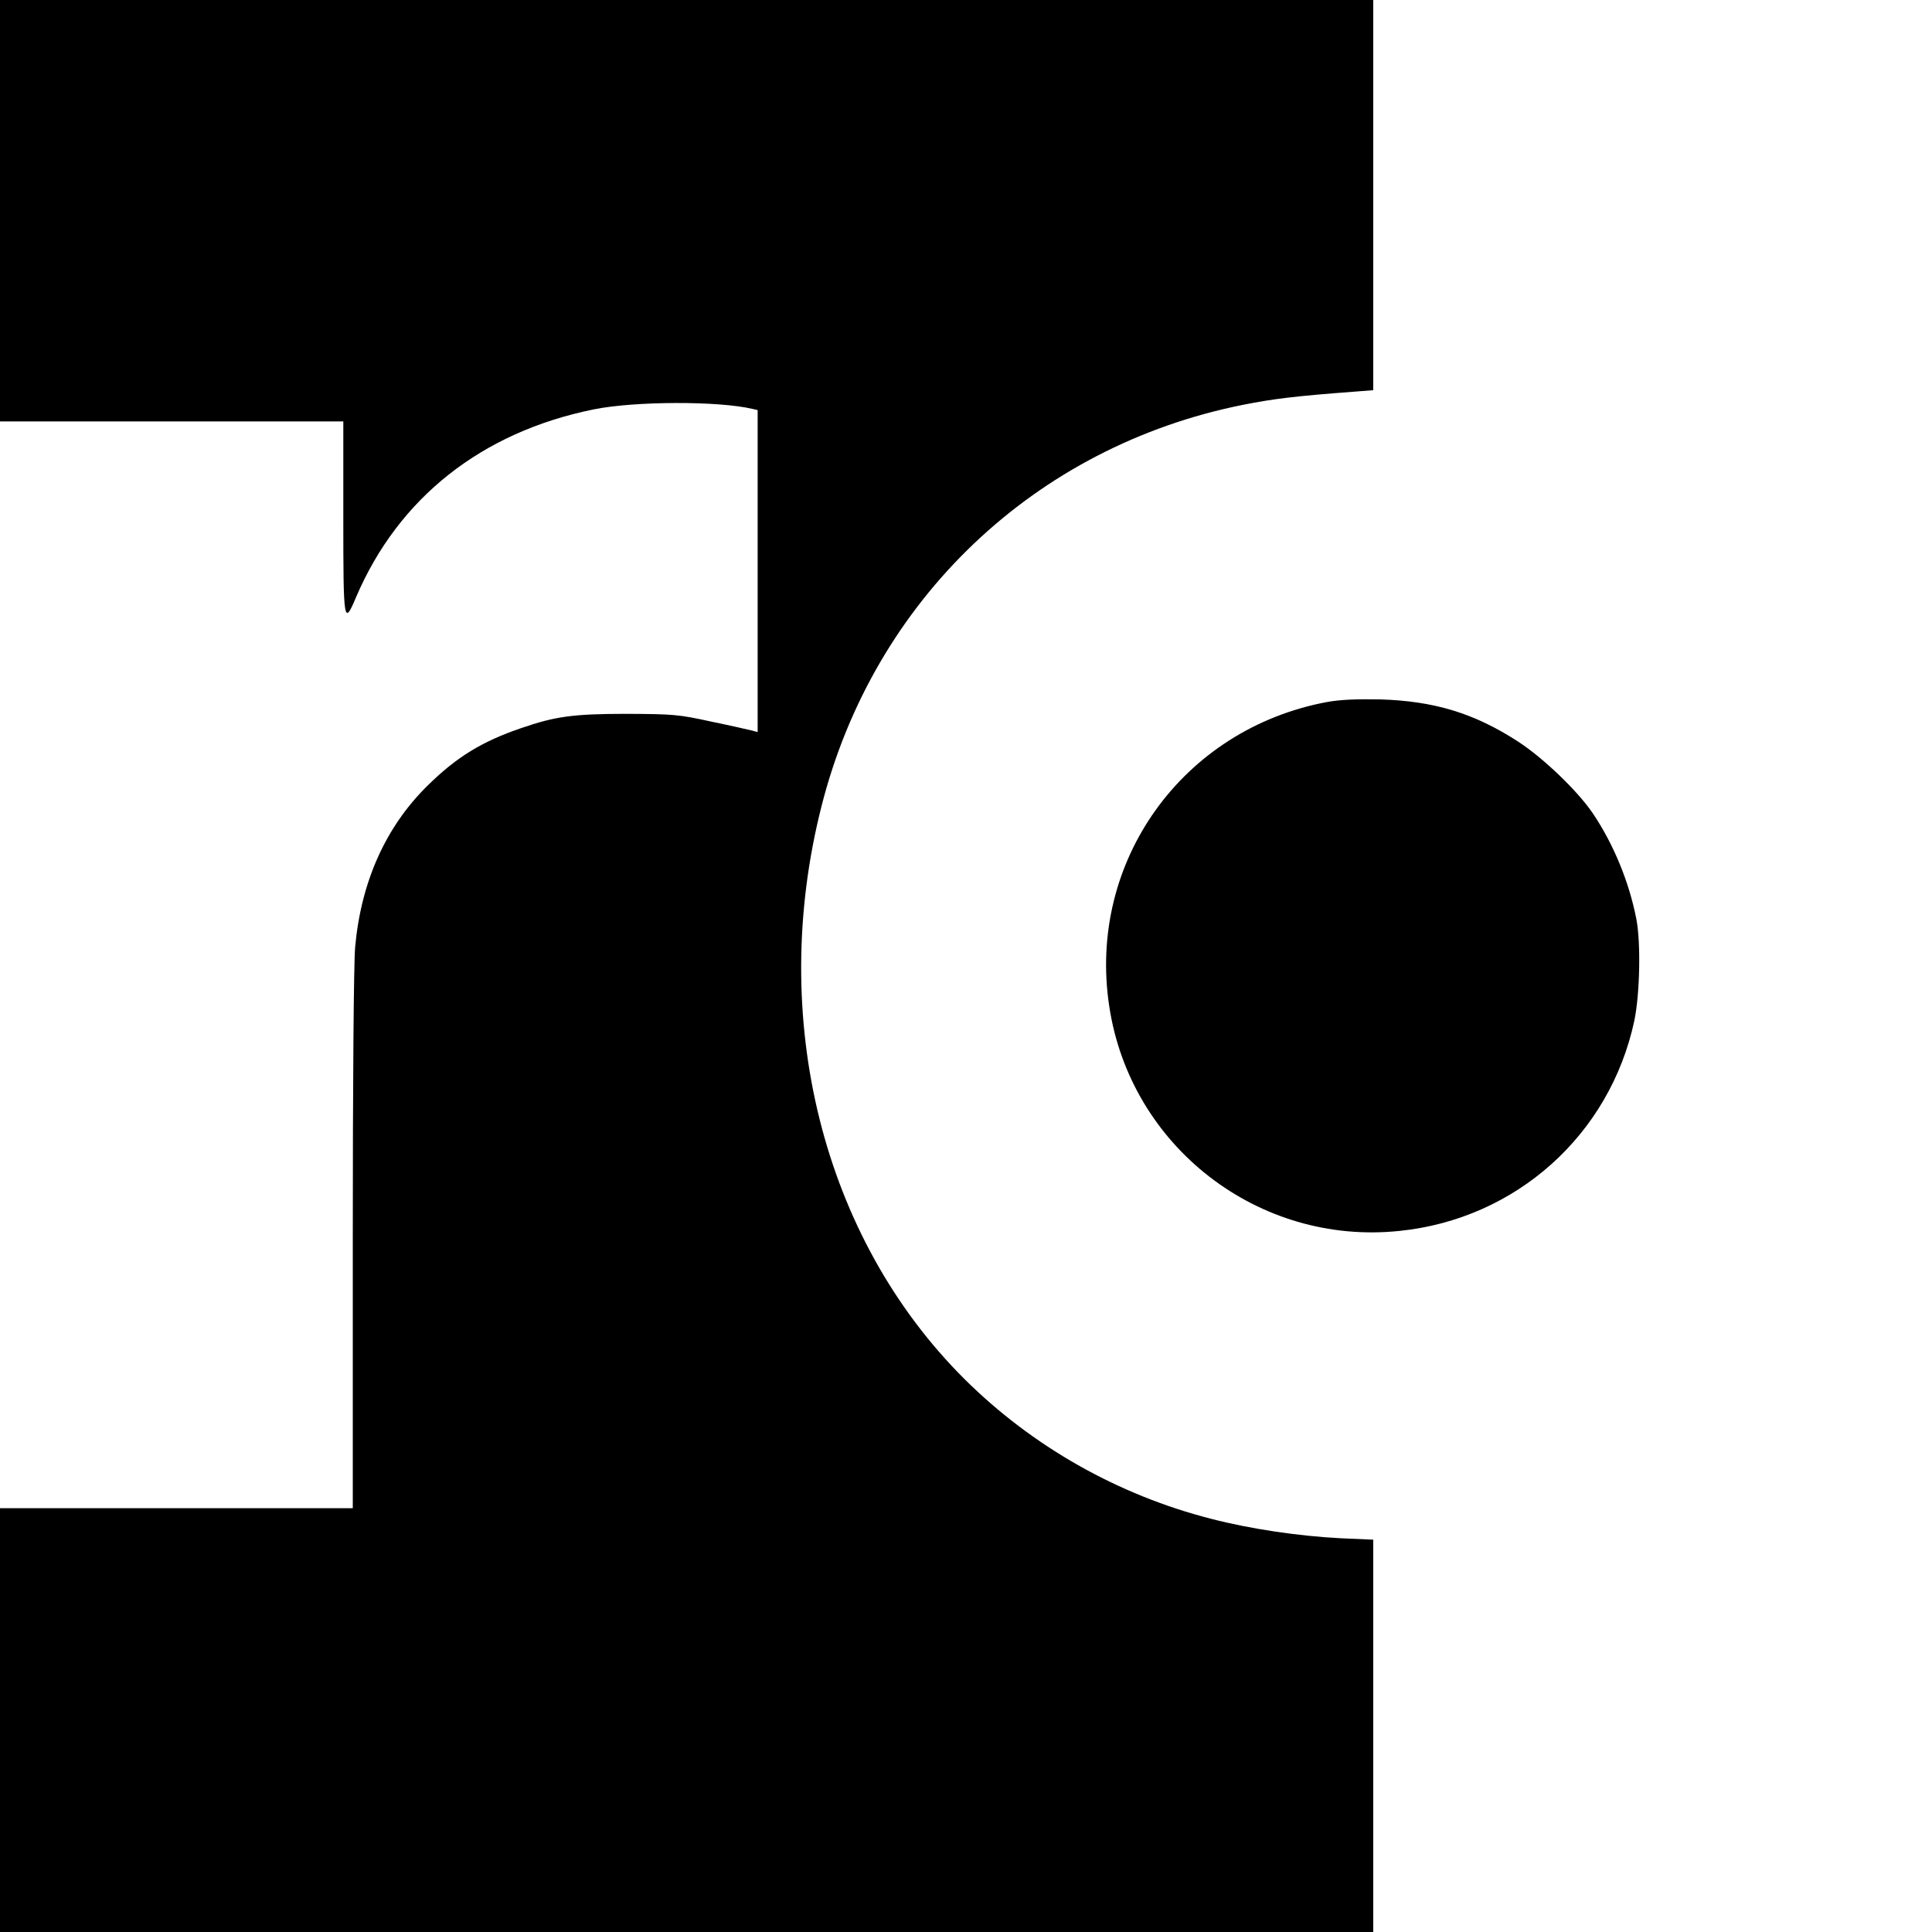
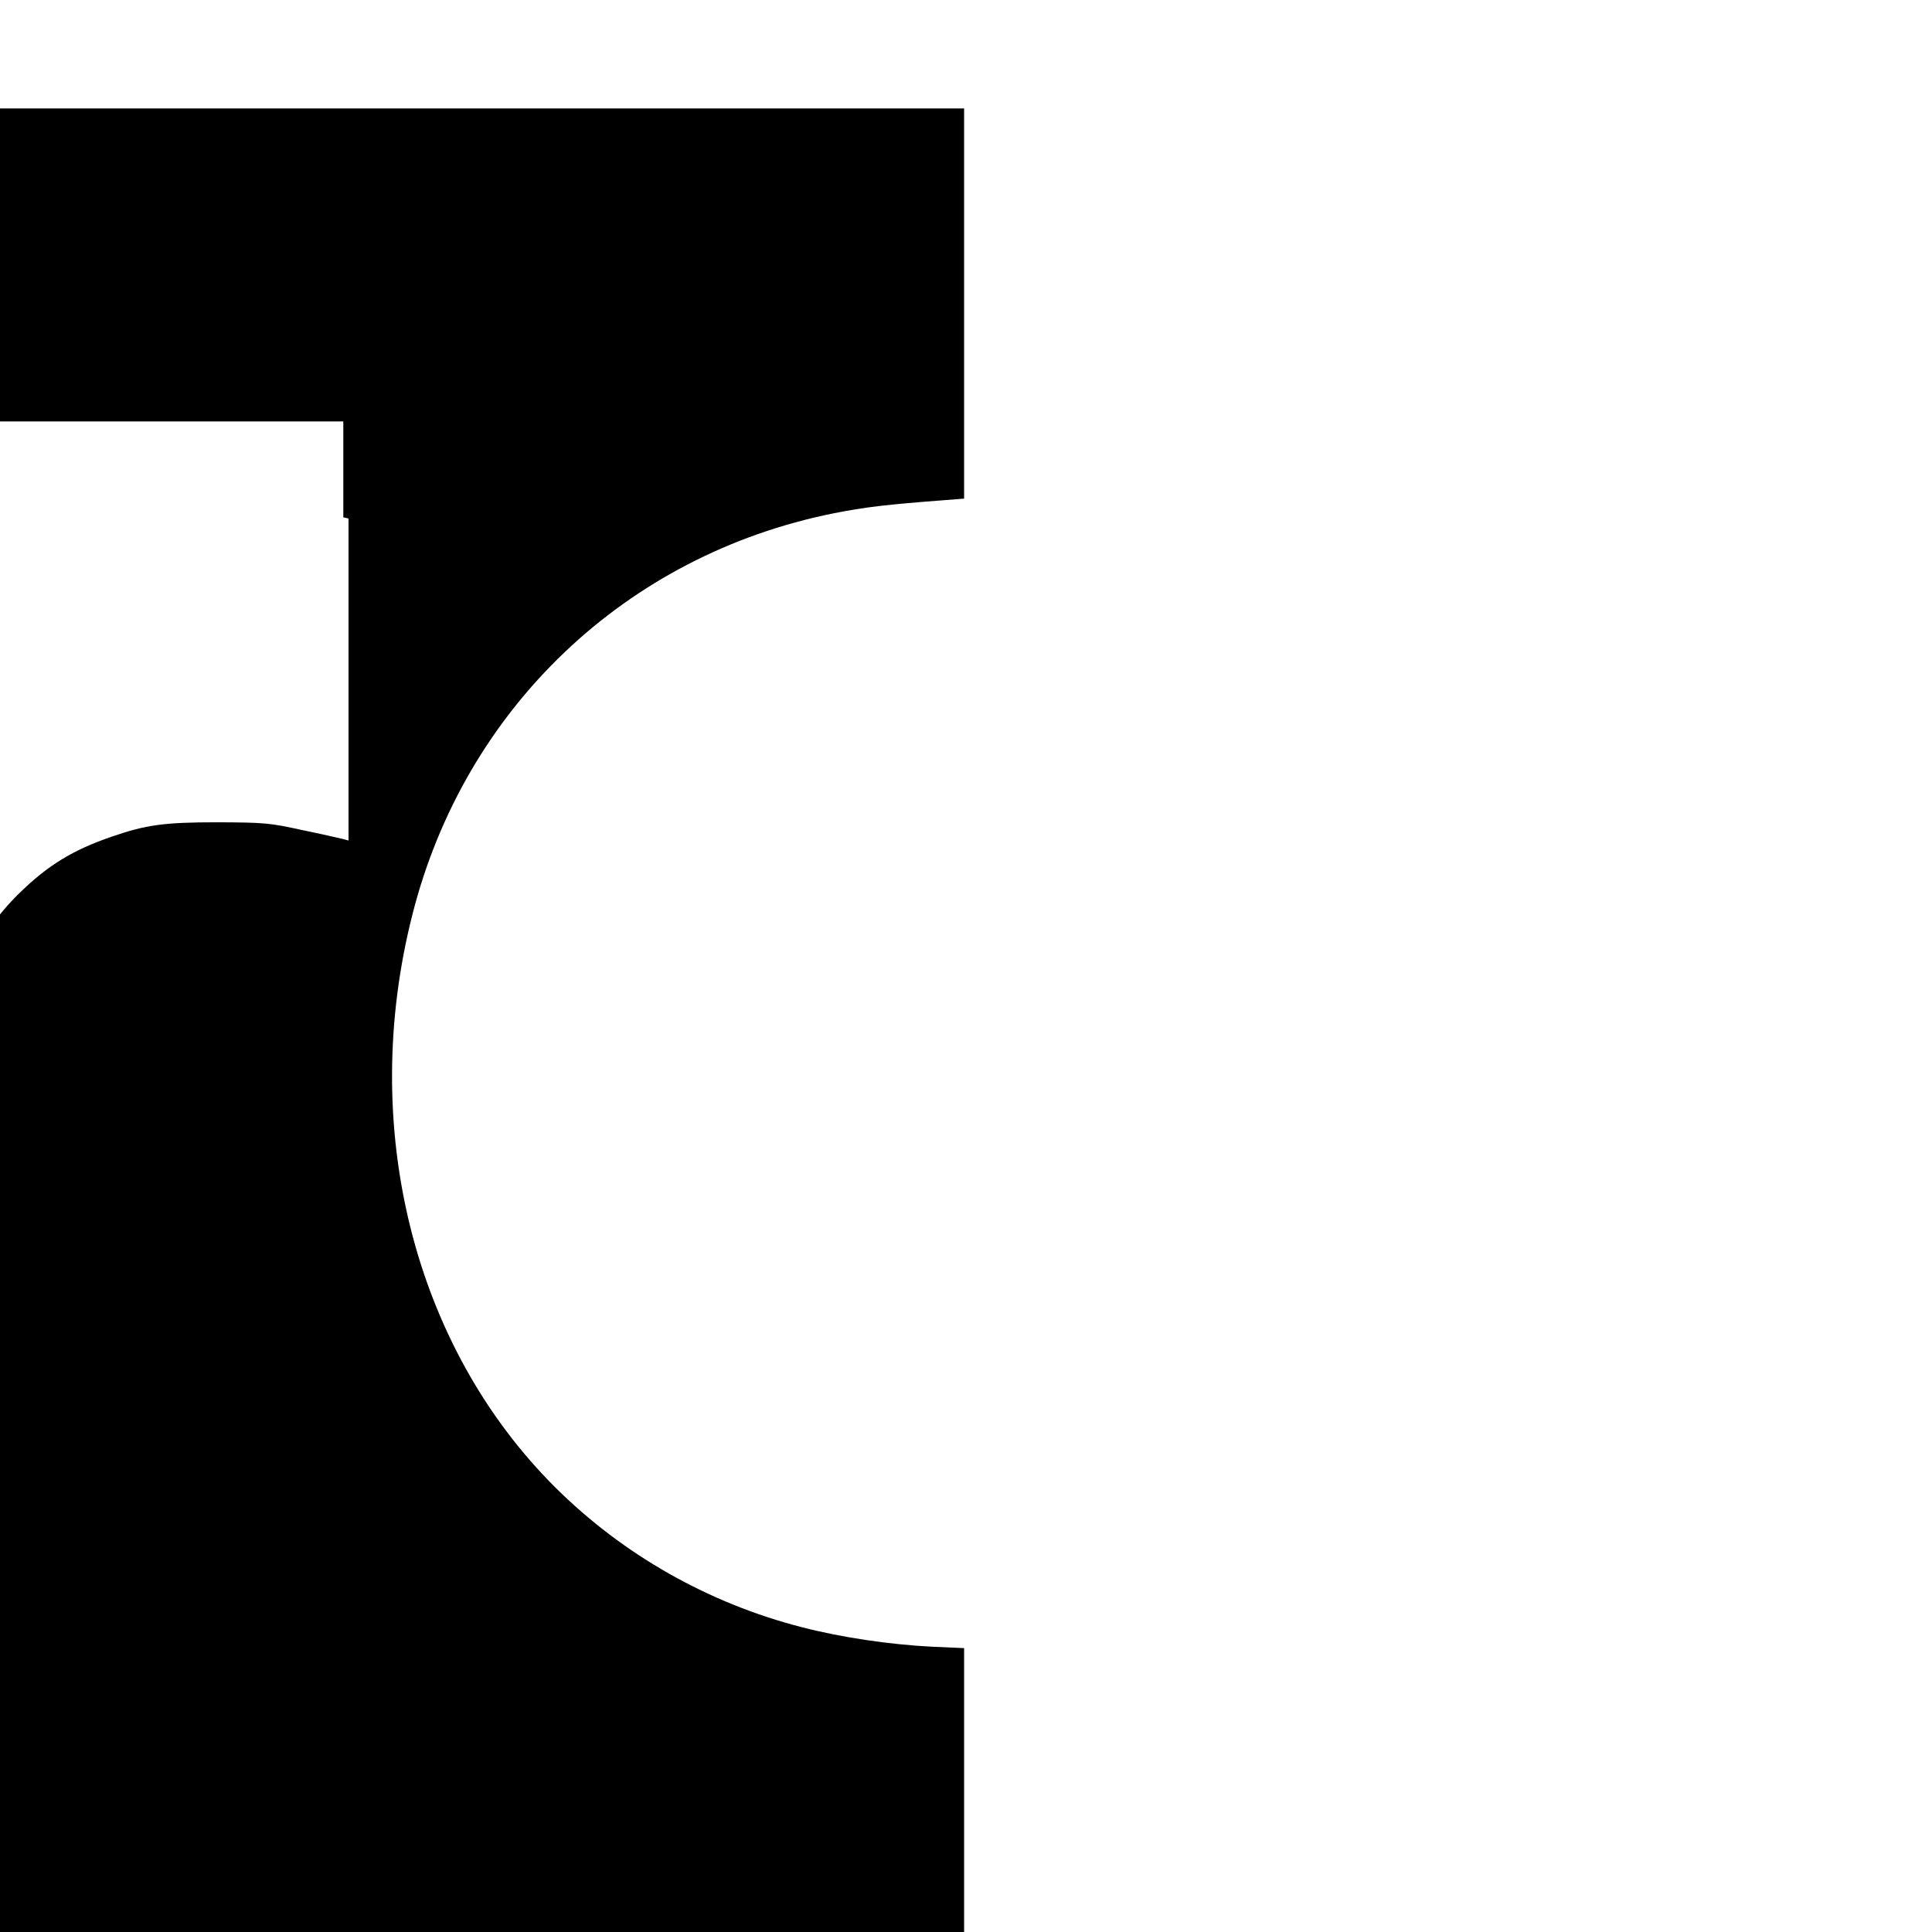
<svg xmlns="http://www.w3.org/2000/svg" version="1.0" width="816pt" height="816pt" viewBox="0 0 816 816" preserveAspectRatio="xMidYMid meet">
  <g transform="translate(0,816) scale(0.1,-0.1)" fill="#000000" stroke="none">
-     <path d="M0 7270 l0 -890 725 0 725 0 0 -405 c0 -447 2 -460 54 -337 179 419 530 697 1004 793 173 35 526 36 670 2 l22 -5 0 -680 0 -680 -22 6 c-13 3 -90 21 -173 38 -141 31 -162 32 -360 33 -224 0 -301 -11 -443 -60 -167 -57 -273 -122 -396 -243 -177 -174 -281 -406 -306 -682 -6 -69 -10 -565 -10 -1242 l0 -1128 -745 0 -745 0 0 -895 0 -895 2900 0 2900 0 0 828 0 829 -137 6 c-177 9 -381 39 -547 82 -395 101 -756 306 -1042 590 -600 597 -832 1525 -604 2421 221 871 901 1518 1779 1694 131 26 222 37 474 56 l77 6 0 824 0 824 -2900 0 -2900 0 0 -890z" />
-     <path d="M5605 5195 c-611 -114 -1013 -675 -920 -1285 89 -592 630 -1011 1225 -949 493 50 890 406 993 889 23 112 28 328 8 430 -30 154 -96 315 -183 444 -64 95 -211 236 -318 305 -184 119 -353 170 -580 177 -101 2 -169 -1 -225 -11z" />
+     <path d="M0 7270 l0 -890 725 0 725 0 0 -405 l22 -5 0 -680 0 -680 -22 6 c-13 3 -90 21 -173 38 -141 31 -162 32 -360 33 -224 0 -301 -11 -443 -60 -167 -57 -273 -122 -396 -243 -177 -174 -281 -406 -306 -682 -6 -69 -10 -565 -10 -1242 l0 -1128 -745 0 -745 0 0 -895 0 -895 2900 0 2900 0 0 828 0 829 -137 6 c-177 9 -381 39 -547 82 -395 101 -756 306 -1042 590 -600 597 -832 1525 -604 2421 221 871 901 1518 1779 1694 131 26 222 37 474 56 l77 6 0 824 0 824 -2900 0 -2900 0 0 -890z" />
  </g>
</svg>